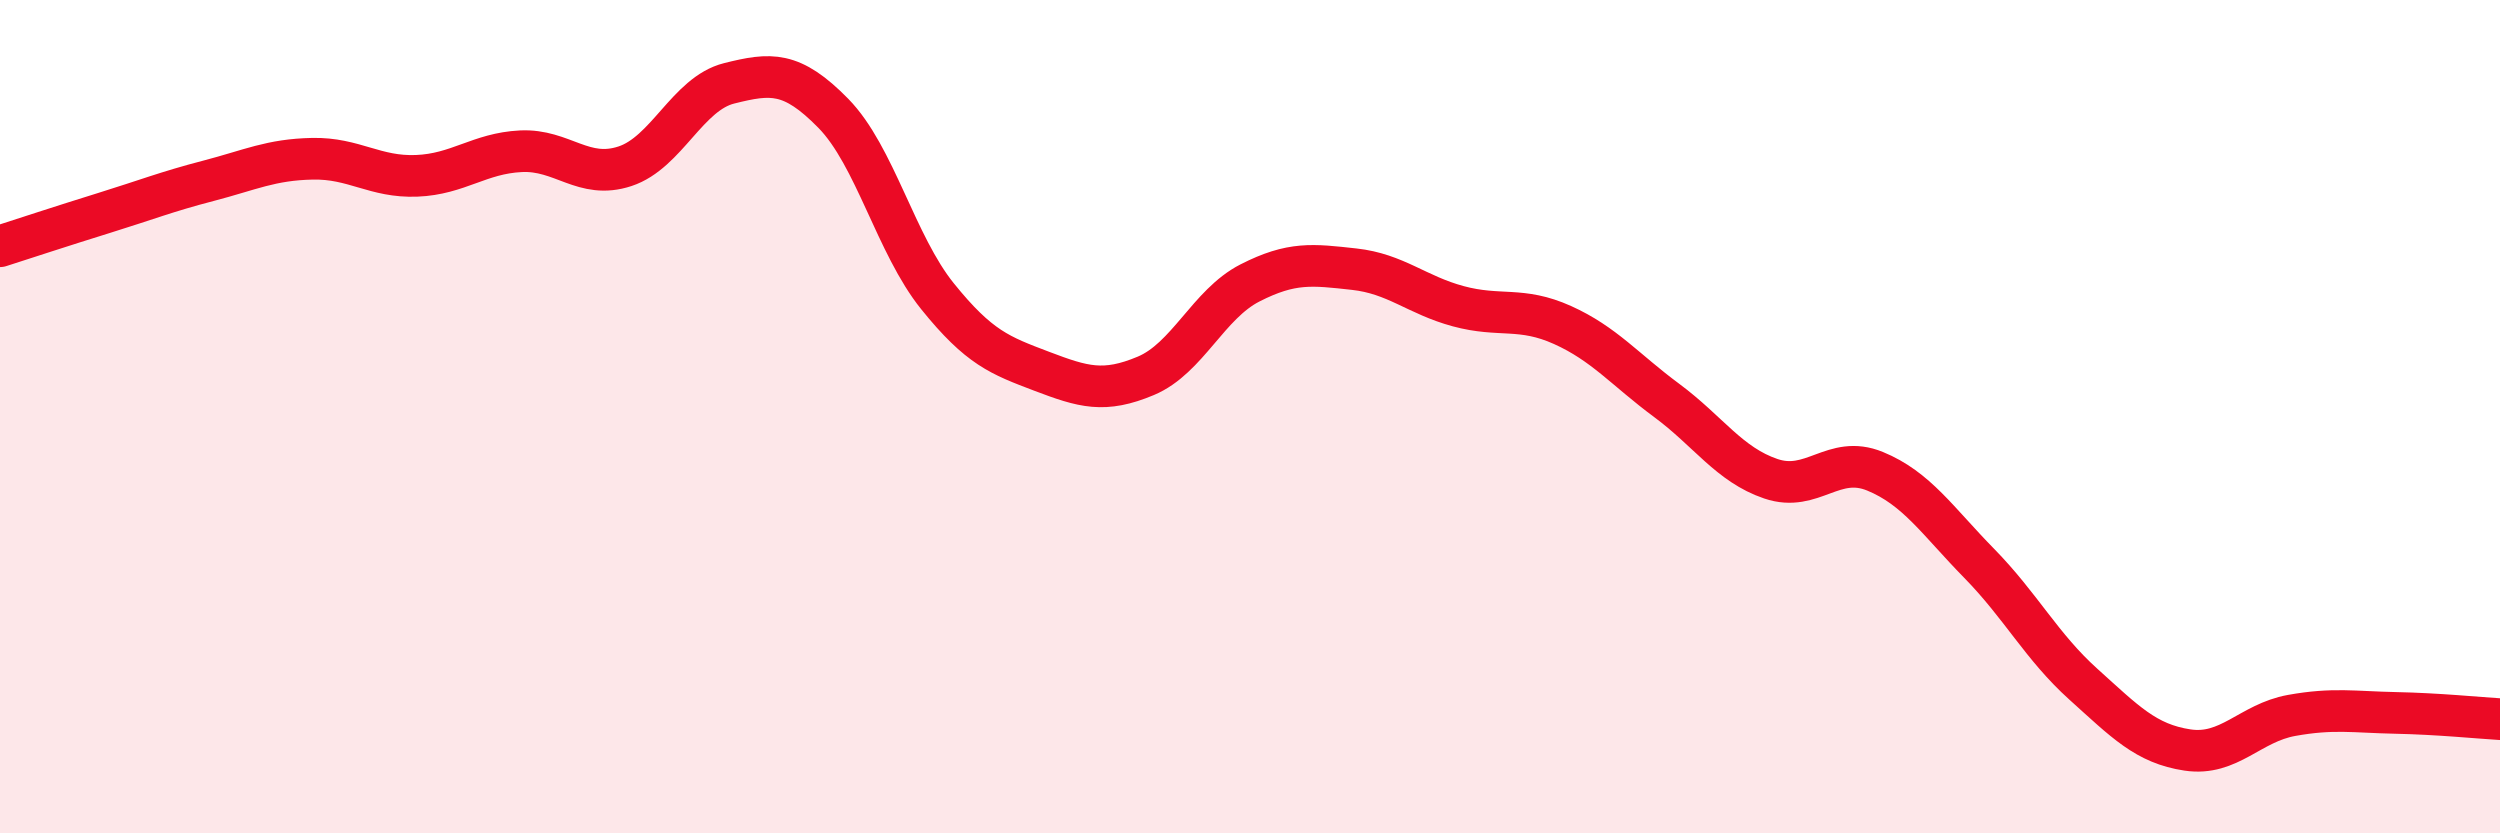
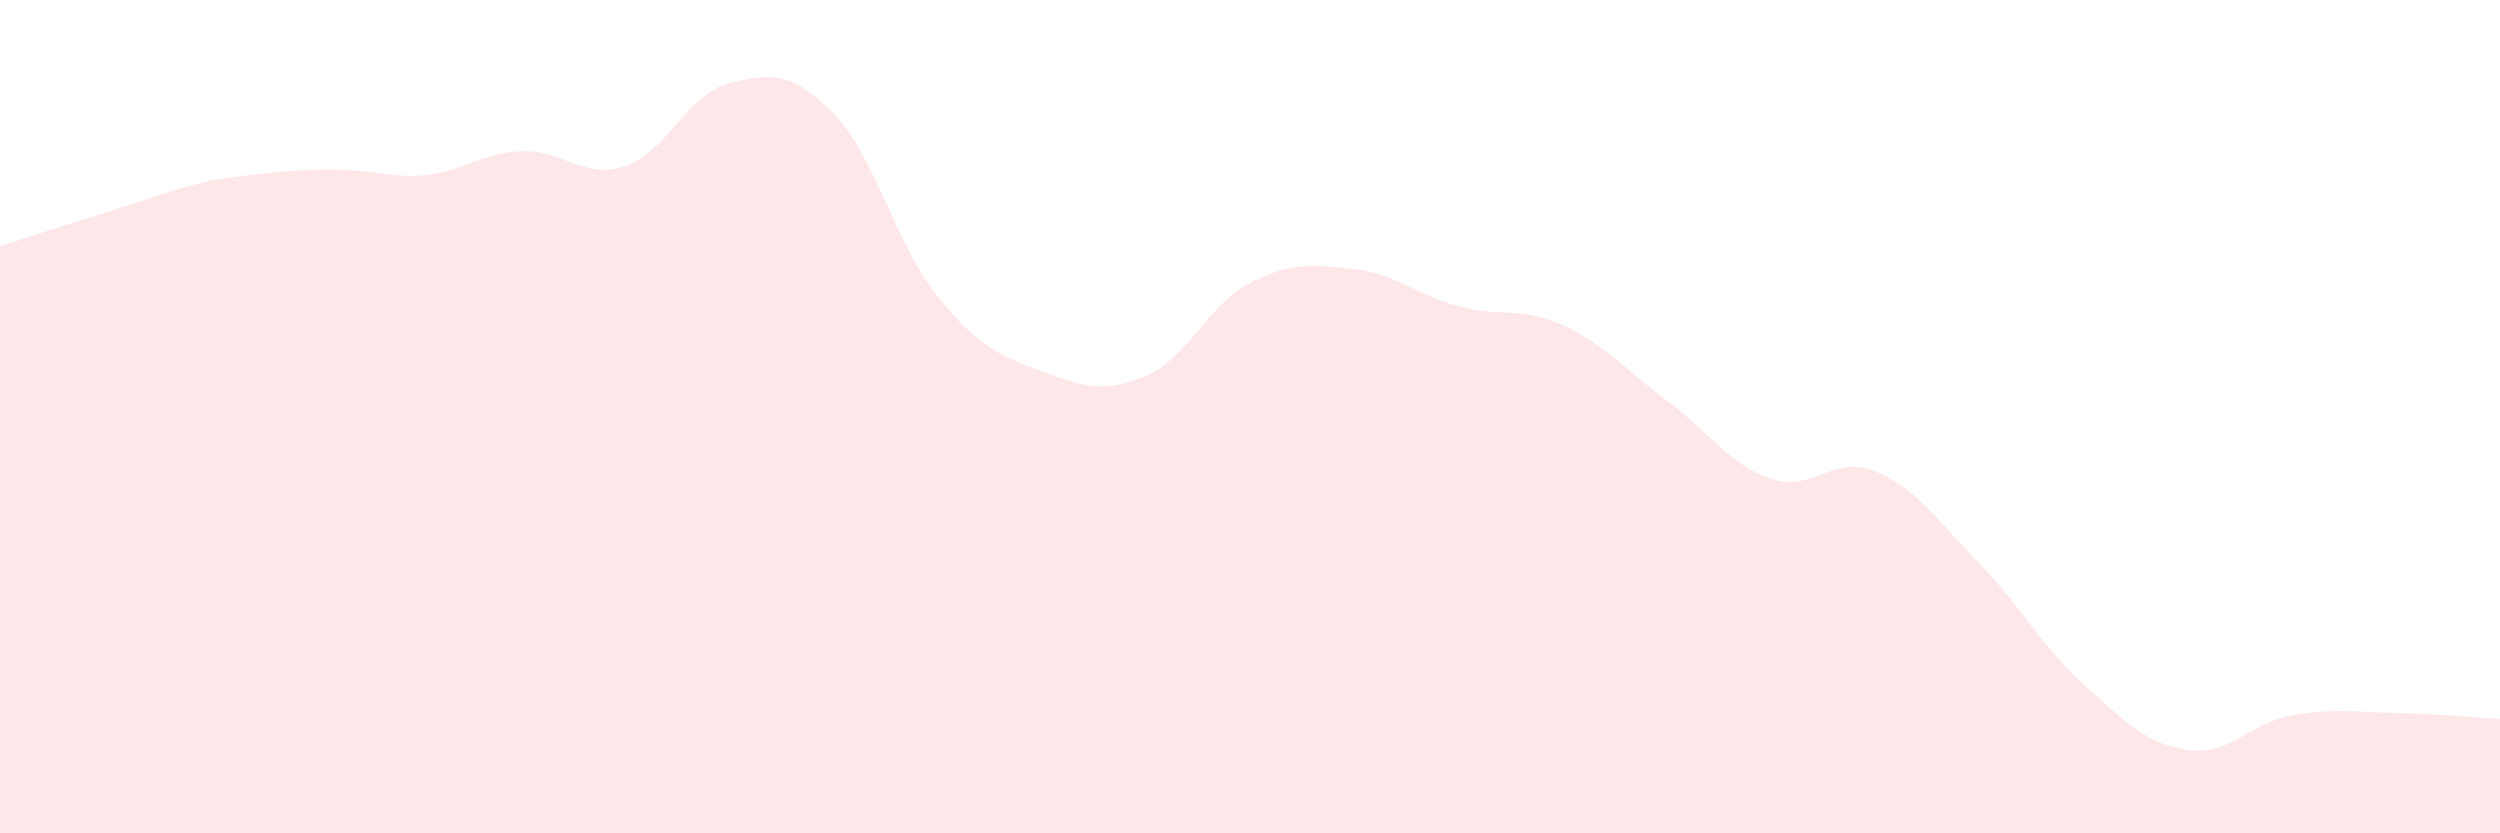
<svg xmlns="http://www.w3.org/2000/svg" width="60" height="20" viewBox="0 0 60 20">
-   <path d="M 0,5.91 C 0.5,5.75 1.5,5.42 2.5,5.11 C 3.5,4.8 4,4.6 5,4.34 C 6,4.08 6.5,3.83 7.5,3.81 C 8.5,3.79 9,4.26 10,4.22 C 11,4.18 11.5,3.68 12.5,3.63 C 13.5,3.58 14,4.32 15,3.99 C 16,3.66 16.5,2.25 17.5,2 C 18.5,1.75 19,1.7 20,2.72 C 21,3.74 21.5,5.87 22.5,7.11 C 23.5,8.35 24,8.53 25,8.91 C 26,9.29 26.5,9.44 27.5,9.02 C 28.5,8.6 29,7.3 30,6.79 C 31,6.28 31.5,6.35 32.5,6.46 C 33.5,6.57 34,7.08 35,7.35 C 36,7.62 36.5,7.35 37.5,7.8 C 38.5,8.25 39,8.87 40,9.61 C 41,10.35 41.5,11.15 42.5,11.49 C 43.5,11.83 44,10.9 45,11.31 C 46,11.72 46.5,12.5 47.5,13.52 C 48.5,14.54 49,15.52 50,16.42 C 51,17.32 51.5,17.85 52.5,18 C 53.5,18.15 54,17.35 55,17.17 C 56,16.99 56.5,17.09 57.5,17.11 C 58.5,17.13 59.5,17.23 60,17.26L60 20L0 20Z" fill="#EB0A25" opacity="0.1" stroke-linecap="round" stroke-linejoin="round" />
-   <path d="M 0,5.91 C 0.5,5.75 1.5,5.42 2.5,5.11 C 3.5,4.8 4,4.6 5,4.34 C 6,4.08 6.5,3.83 7.5,3.81 C 8.5,3.79 9,4.26 10,4.22 C 11,4.18 11.5,3.68 12.5,3.63 C 13.5,3.58 14,4.32 15,3.99 C 16,3.66 16.5,2.25 17.5,2 C 18.5,1.75 19,1.7 20,2.72 C 21,3.74 21.5,5.87 22.5,7.11 C 23.5,8.35 24,8.53 25,8.91 C 26,9.29 26.5,9.44 27.5,9.02 C 28.5,8.6 29,7.3 30,6.79 C 31,6.28 31.5,6.35 32.5,6.46 C 33.5,6.57 34,7.08 35,7.35 C 36,7.62 36.5,7.35 37.5,7.8 C 38.5,8.25 39,8.87 40,9.61 C 41,10.35 41.5,11.15 42.5,11.49 C 43.5,11.83 44,10.9 45,11.31 C 46,11.72 46.5,12.5 47.5,13.52 C 48.5,14.54 49,15.52 50,16.42 C 51,17.32 51.5,17.85 52.5,18 C 53.5,18.15 54,17.35 55,17.17 C 56,16.99 56.5,17.09 57.5,17.11 C 58.5,17.13 59.5,17.23 60,17.26" stroke="#EB0A25" stroke-width="1" fill="none" stroke-linecap="round" stroke-linejoin="round" />
+   <path d="M 0,5.91 C 0.5,5.75 1.5,5.42 2.5,5.11 C 3.5,4.8 4,4.6 5,4.34 C 8.5,3.79 9,4.26 10,4.22 C 11,4.18 11.5,3.68 12.5,3.63 C 13.5,3.58 14,4.32 15,3.99 C 16,3.66 16.5,2.25 17.5,2 C 18.5,1.75 19,1.7 20,2.72 C 21,3.74 21.5,5.87 22.5,7.11 C 23.5,8.35 24,8.53 25,8.91 C 26,9.29 26.5,9.44 27.5,9.02 C 28.5,8.6 29,7.3 30,6.79 C 31,6.28 31.5,6.35 32.5,6.46 C 33.5,6.57 34,7.08 35,7.35 C 36,7.62 36.5,7.35 37.5,7.8 C 38.5,8.25 39,8.87 40,9.61 C 41,10.35 41.5,11.15 42.5,11.49 C 43.5,11.83 44,10.9 45,11.31 C 46,11.72 46.5,12.5 47.5,13.52 C 48.5,14.54 49,15.52 50,16.42 C 51,17.32 51.5,17.85 52.5,18 C 53.5,18.15 54,17.35 55,17.17 C 56,16.99 56.5,17.09 57.5,17.11 C 58.5,17.13 59.5,17.23 60,17.26L60 20L0 20Z" fill="#EB0A25" opacity="0.1" stroke-linecap="round" stroke-linejoin="round" />
</svg>